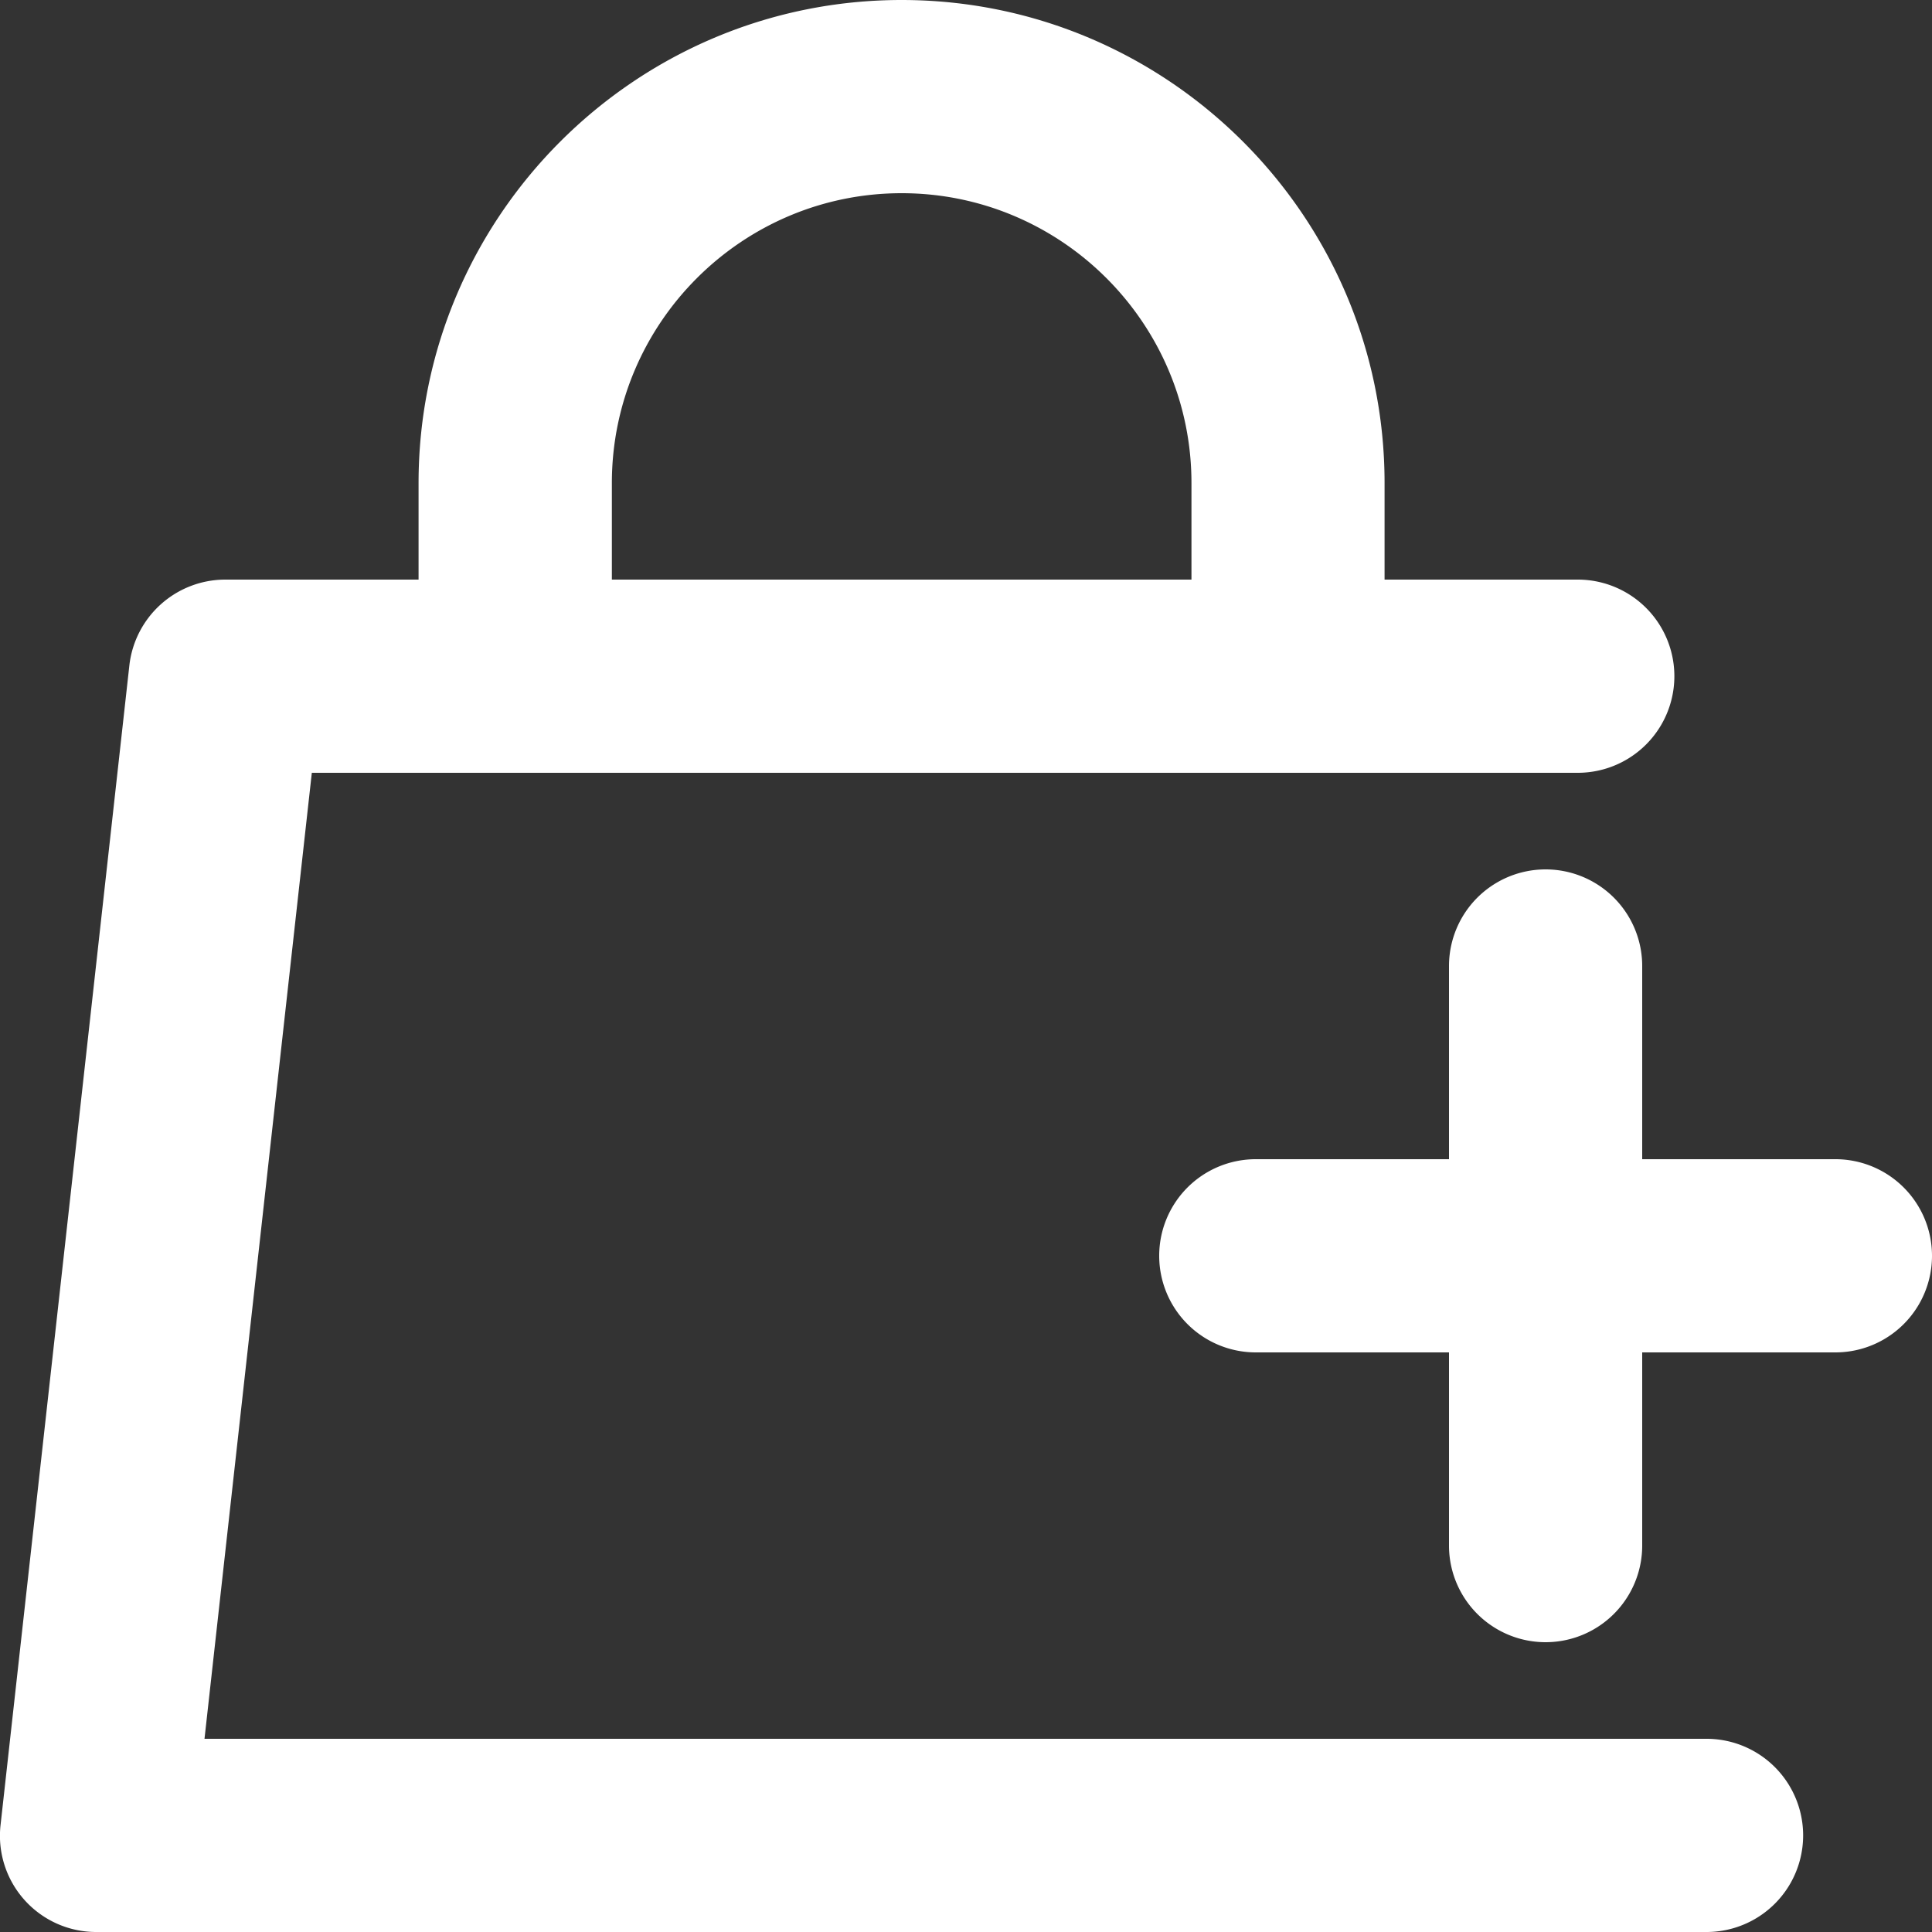
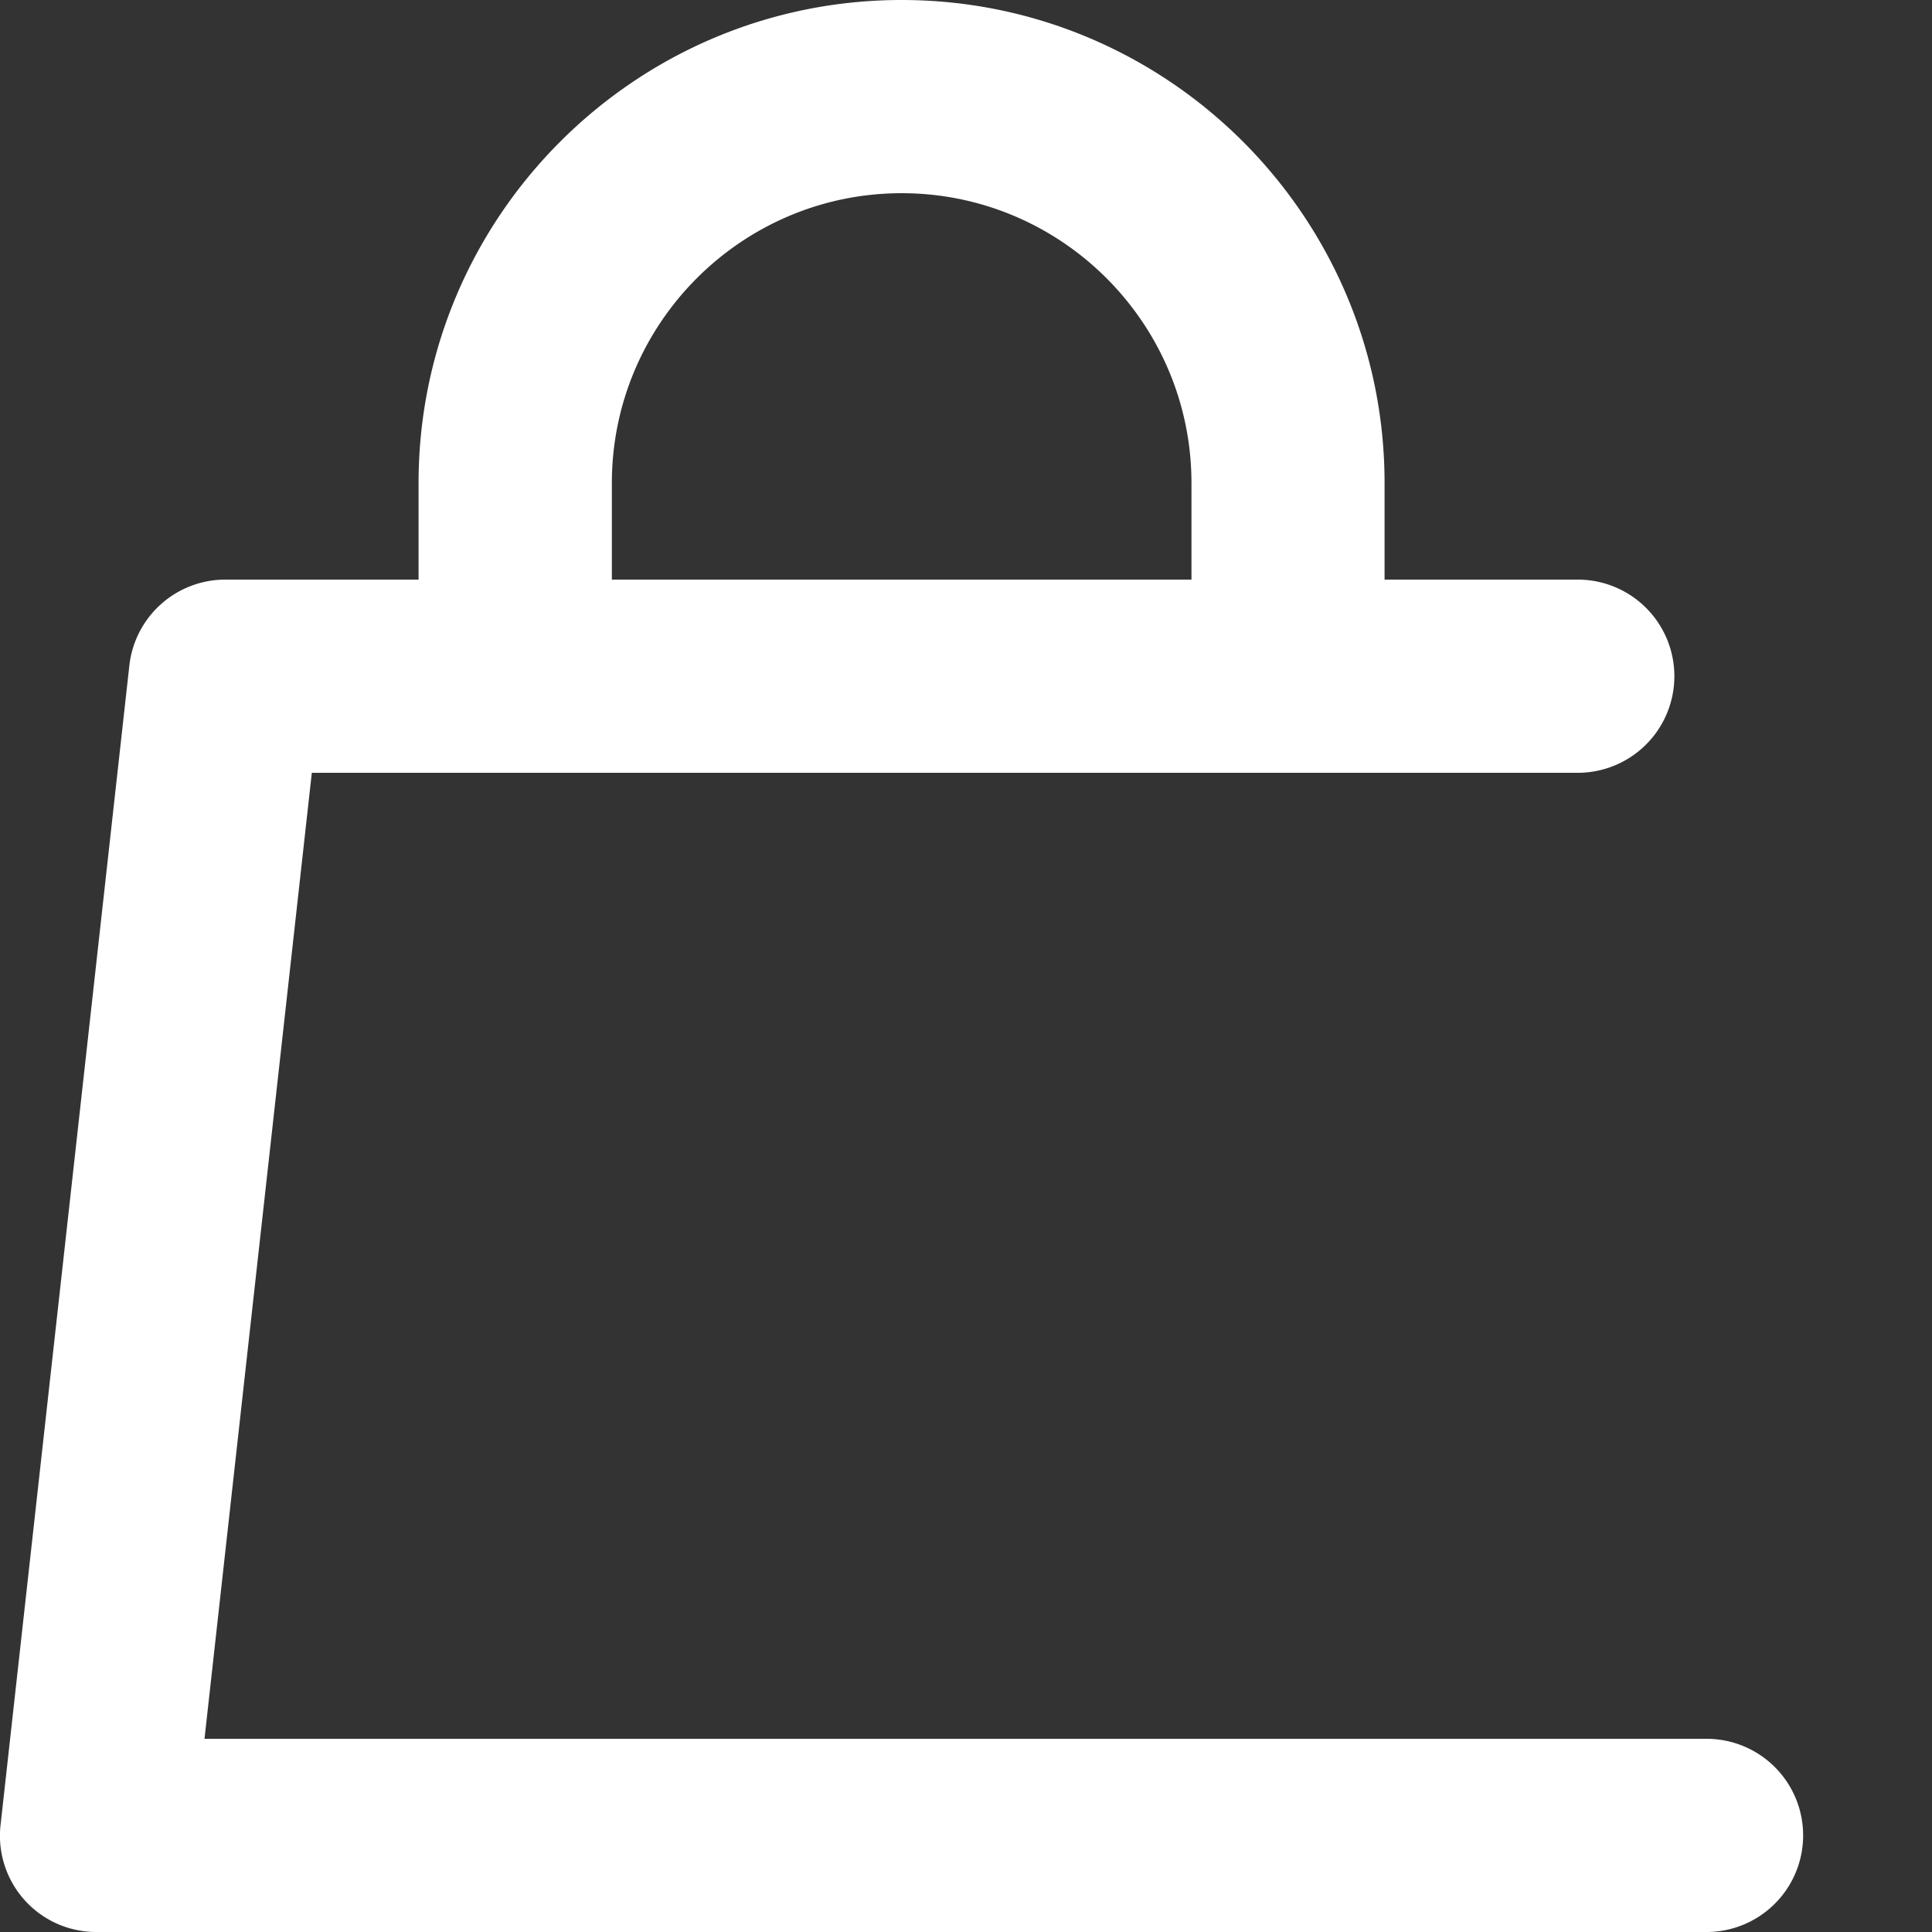
<svg xmlns="http://www.w3.org/2000/svg" width="20" height="20">
  <rect width="100%" height="100%" fill="#333333" stroke="none" />
  <g fill="none" fill-rule="evenodd">
-     <path d="M0 20h20V0H0z" />
+     <path d="M0 20h20V0z" />
    <path d="M9.334 2c1.654 0 3 1.346 3 3v1h-6V5c0-1.654 1.346-3 3-3m8.332 16H2.117L3.228 8h13.105a1 1 0 0 0 0-2h-2V5c0-2.757-2.242-5-5-5-2.756 0-5 2.243-5 5v1h-2a1 1 0 0 0-.994.89l-1.333 12A.996.996 0 0 0 1 20h16.666a1 1 0 0 0 0-2" fill="#fff" />
-     <path d="M19 12h-2v-2a1 1 0 0 0-2 0v2h-2a1 1 0 0 0 0 2h2v2a1 1 0 0 0 2 0v-2h2a1 1 0 0 0 0-2" fill="#fff" />
  </g>
</svg>